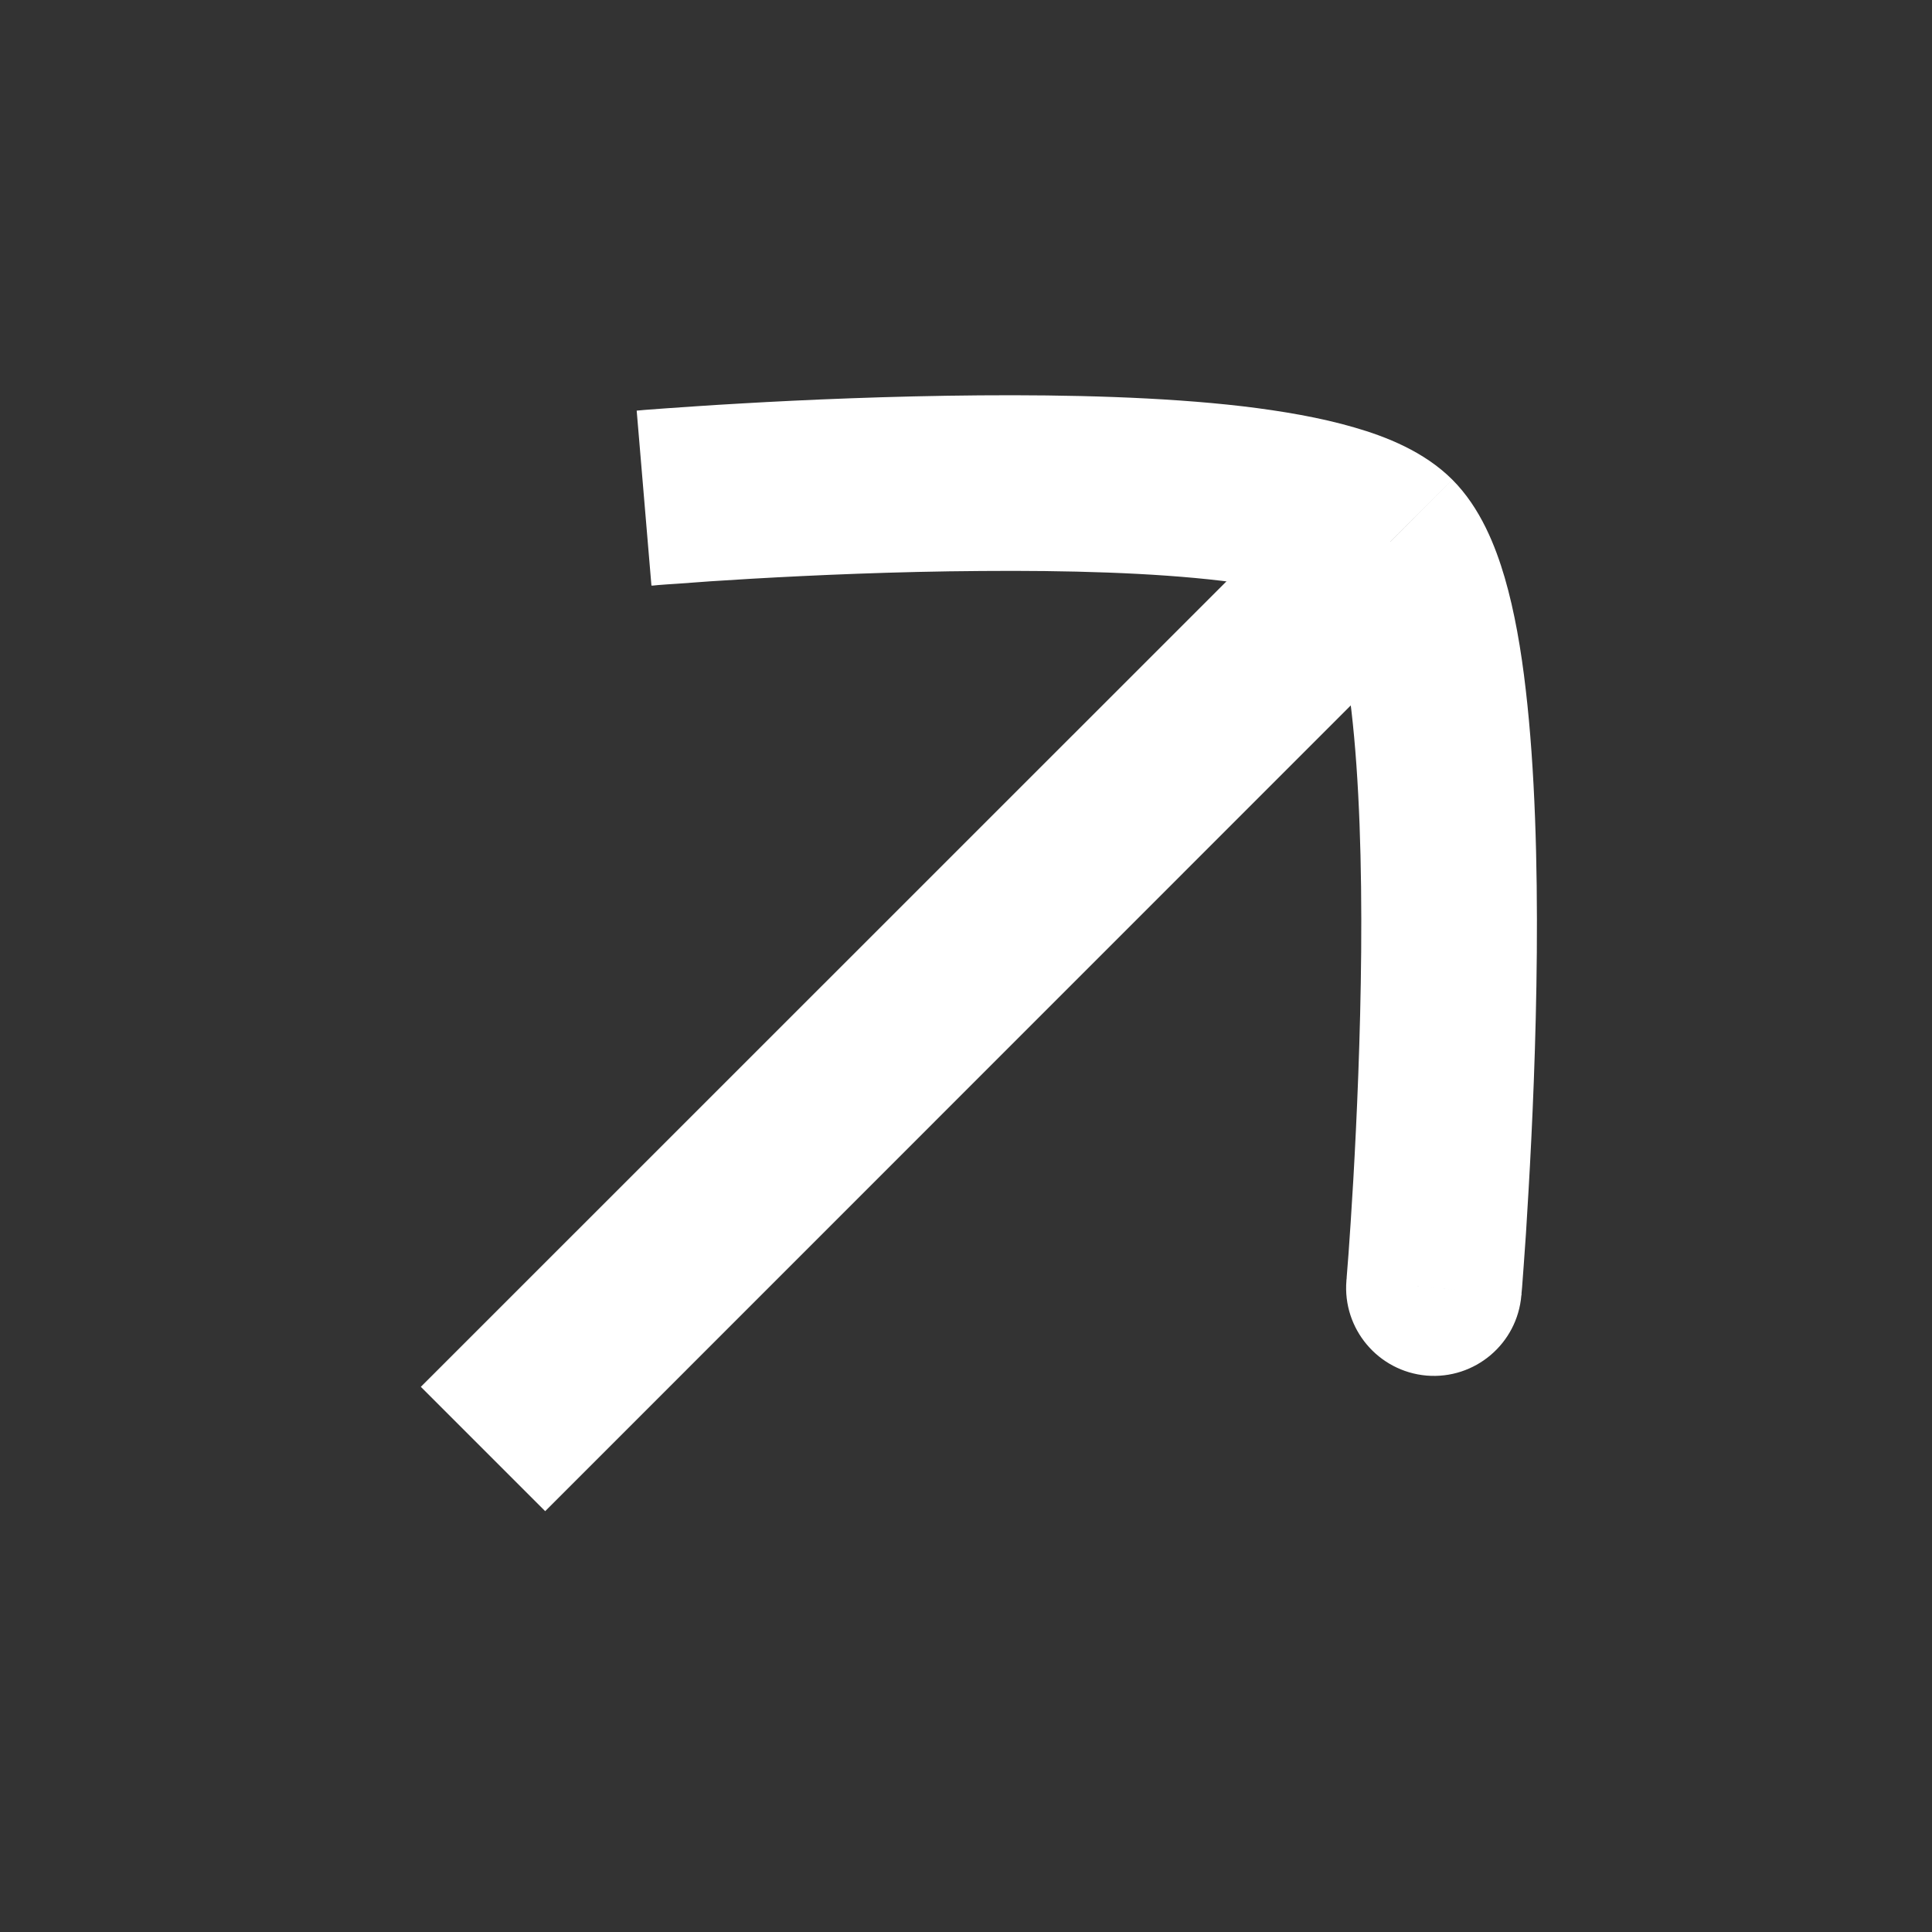
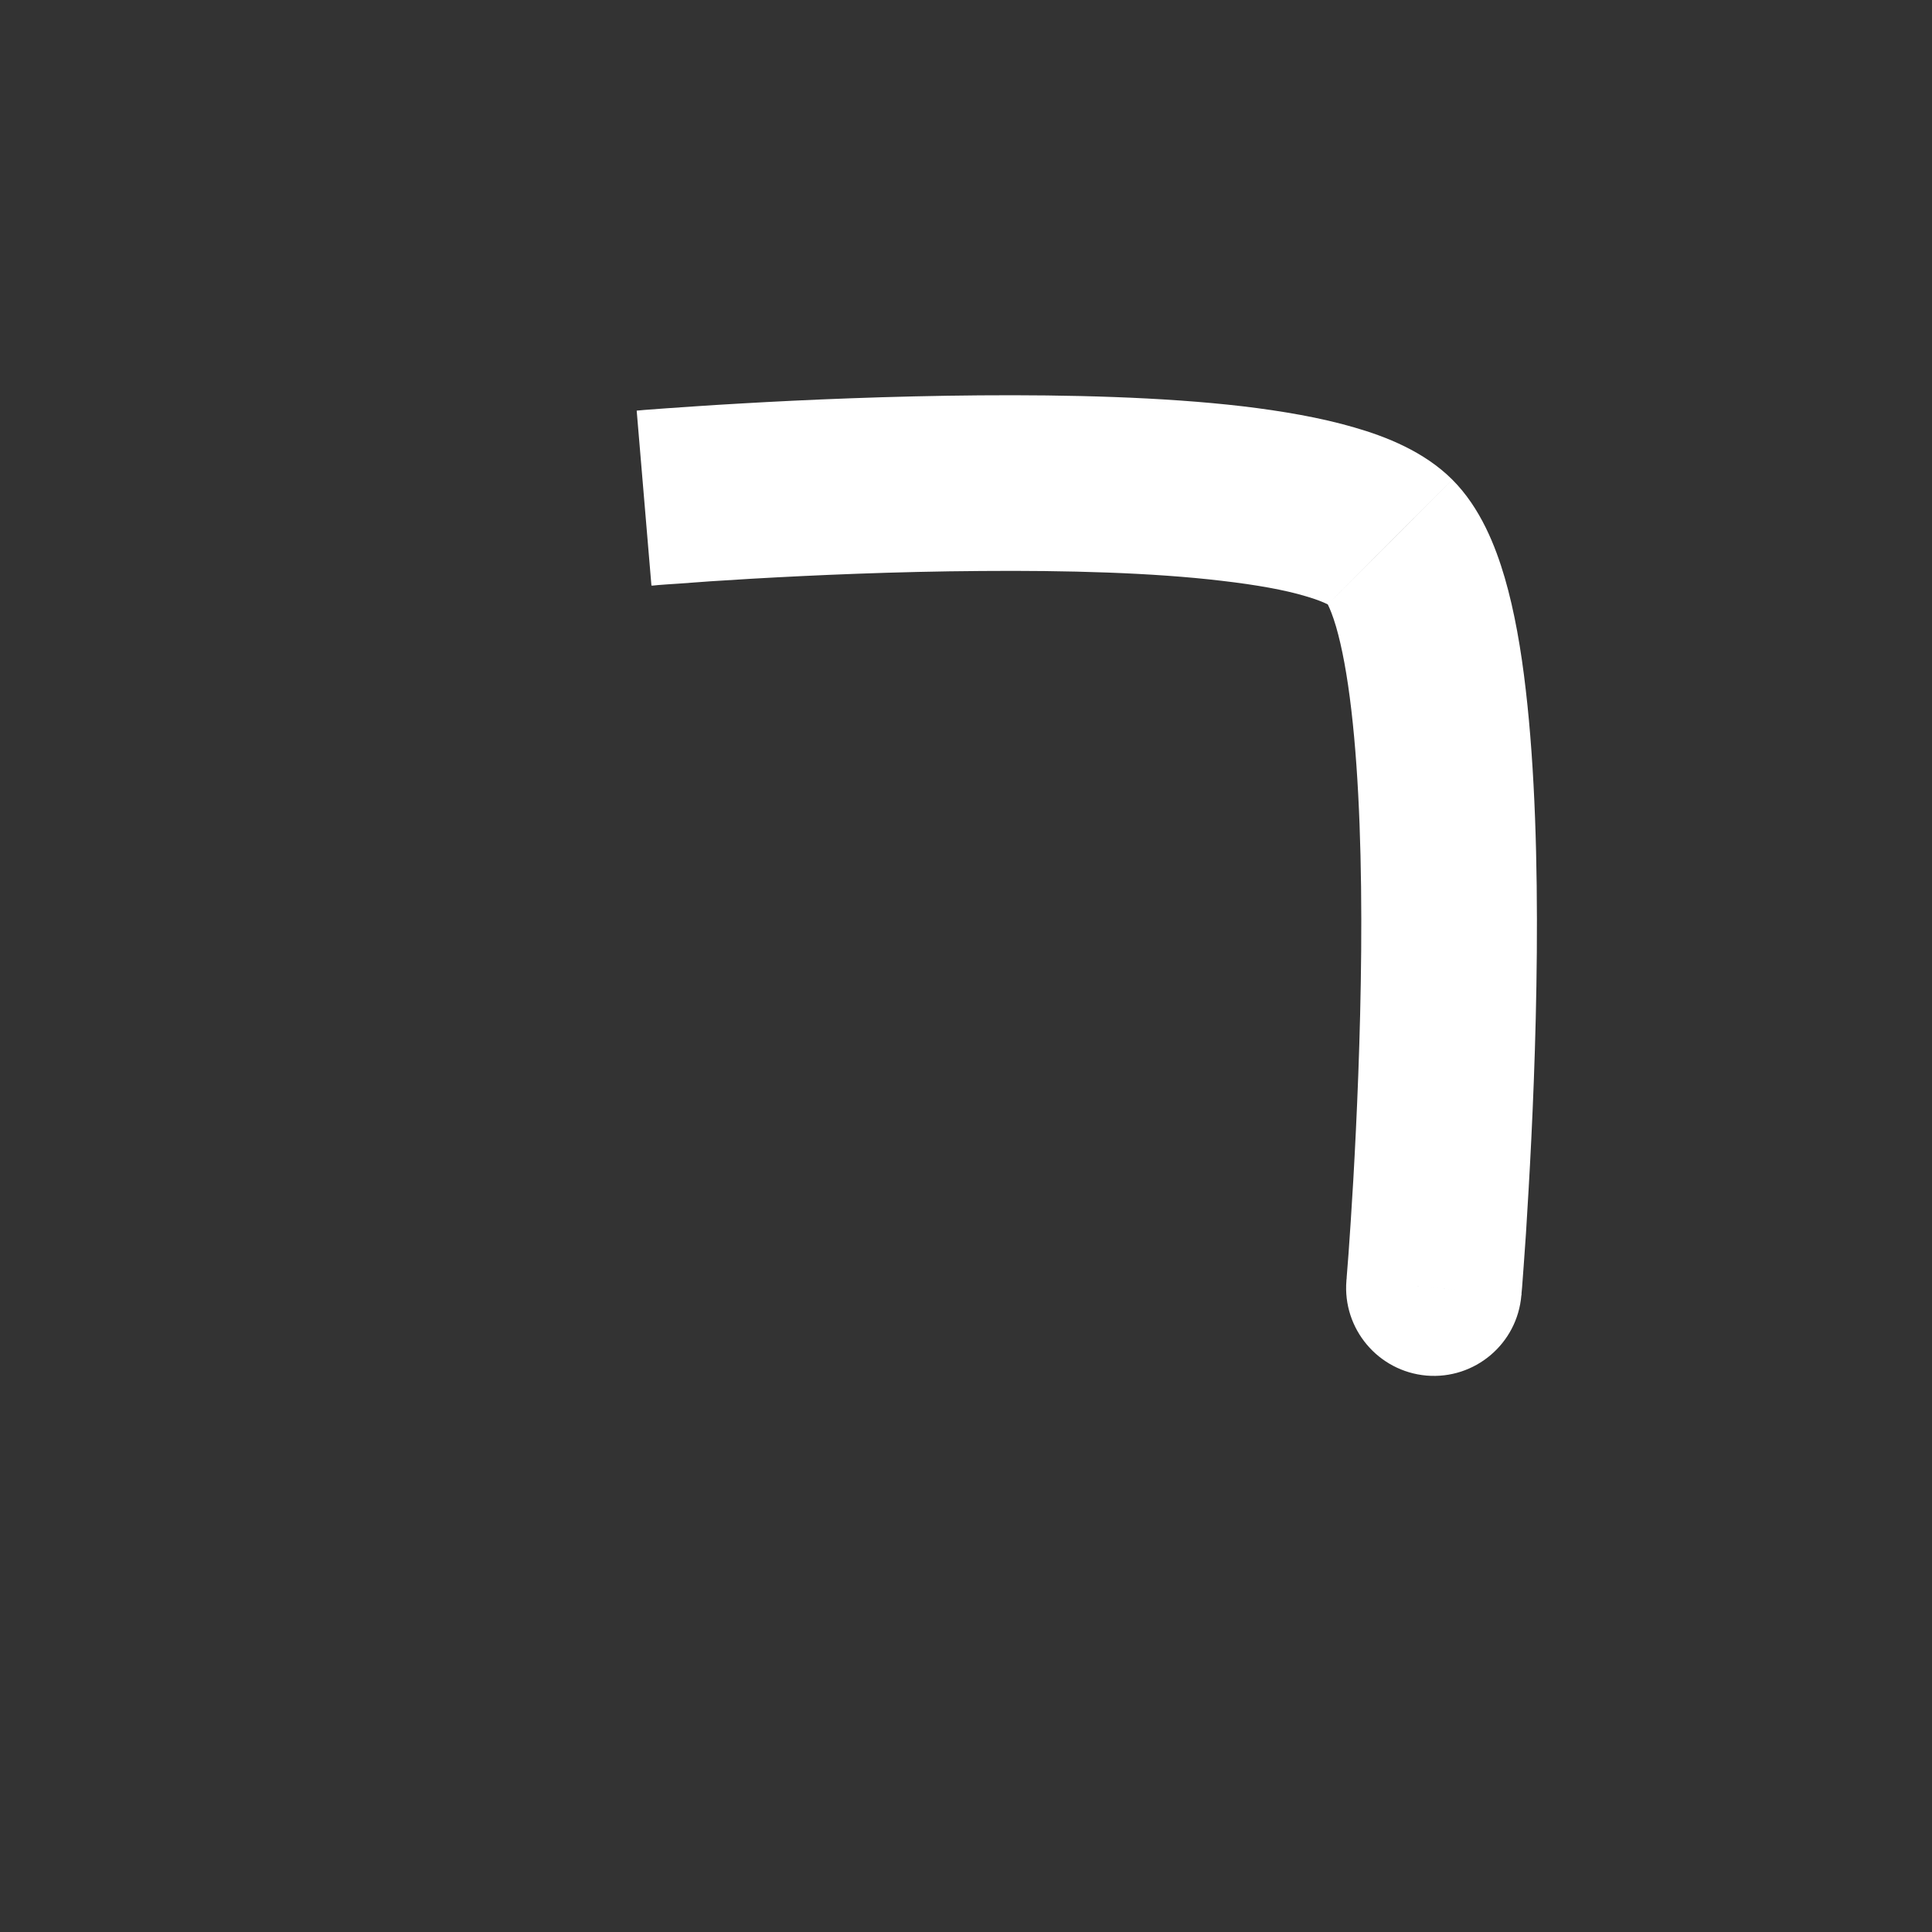
<svg xmlns="http://www.w3.org/2000/svg" width="11" height="11" viewBox="0 0 11 11" fill="none">
  <rect x="0" y="0" width="11" height="11" fill="#333333" stroke="none" />
-   <path d="M7.916 3.791C8.111 3.596 8.111 3.279 7.916 3.084C7.721 2.889 7.404 2.889 7.209 3.084L7.916 3.791ZM7.209 3.084L2.396 7.896L3.104 8.604L7.916 3.791L7.209 3.084Z" fill="white" />
  <path d="M7.915 3.085L7.562 3.438L7.562 3.439L7.915 3.085ZM7.666 7.291C7.643 7.566 7.847 7.808 8.122 7.832C8.397 7.855 8.639 7.651 8.662 7.375L7.666 7.291ZM3.667 2.836C3.709 3.334 3.709 3.334 3.709 3.334C3.709 3.334 3.709 3.334 3.709 3.334C3.709 3.334 3.709 3.334 3.709 3.334C3.71 3.334 3.71 3.334 3.711 3.334C3.713 3.334 3.715 3.334 3.718 3.334C3.725 3.333 3.735 3.332 3.748 3.331C3.774 3.329 3.813 3.326 3.863 3.323C3.963 3.315 4.106 3.305 4.281 3.295C4.63 3.275 5.1 3.254 5.585 3.251C6.073 3.247 6.563 3.26 6.957 3.307C7.155 3.33 7.315 3.359 7.432 3.394C7.564 3.432 7.583 3.46 7.562 3.438L8.269 2.731C8.108 2.57 7.889 2.485 7.712 2.434C7.521 2.378 7.3 2.34 7.073 2.313C6.619 2.26 6.081 2.247 5.577 2.251C5.07 2.255 4.583 2.276 4.223 2.297C4.043 2.307 3.894 2.318 3.79 2.325C3.738 2.329 3.697 2.332 3.669 2.334C3.655 2.335 3.644 2.336 3.637 2.337C3.633 2.337 3.63 2.337 3.628 2.338C3.627 2.338 3.627 2.338 3.626 2.338C3.626 2.338 3.625 2.338 3.625 2.338C3.625 2.338 3.625 2.338 3.625 2.338C3.625 2.338 3.625 2.338 3.667 2.836ZM7.562 3.439C7.541 3.417 7.568 3.436 7.607 3.568C7.641 3.685 7.671 3.845 7.694 4.043C7.74 4.437 7.754 4.927 7.75 5.415C7.746 5.9 7.725 6.37 7.705 6.72C7.695 6.894 7.685 7.038 7.678 7.137C7.674 7.187 7.671 7.226 7.669 7.252C7.668 7.266 7.667 7.275 7.667 7.282C7.666 7.285 7.666 7.288 7.666 7.289C7.666 7.29 7.666 7.291 7.666 7.291C7.666 7.291 7.666 7.291 7.666 7.291C7.666 7.291 7.666 7.291 7.666 7.291C7.666 7.291 7.666 7.291 8.164 7.333C8.662 7.375 8.662 7.375 8.662 7.375C8.662 7.375 8.662 7.375 8.662 7.375C8.662 7.375 8.662 7.375 8.662 7.374C8.663 7.374 8.663 7.373 8.663 7.372C8.663 7.37 8.663 7.367 8.663 7.363C8.664 7.356 8.665 7.345 8.666 7.331C8.668 7.303 8.671 7.262 8.675 7.21C8.683 7.106 8.693 6.957 8.703 6.777C8.724 6.417 8.746 5.93 8.75 5.423C8.754 4.919 8.74 4.382 8.687 3.927C8.661 3.7 8.623 3.48 8.567 3.288C8.515 3.111 8.43 2.892 8.269 2.731L7.562 3.439Z" fill="white" />
</svg>